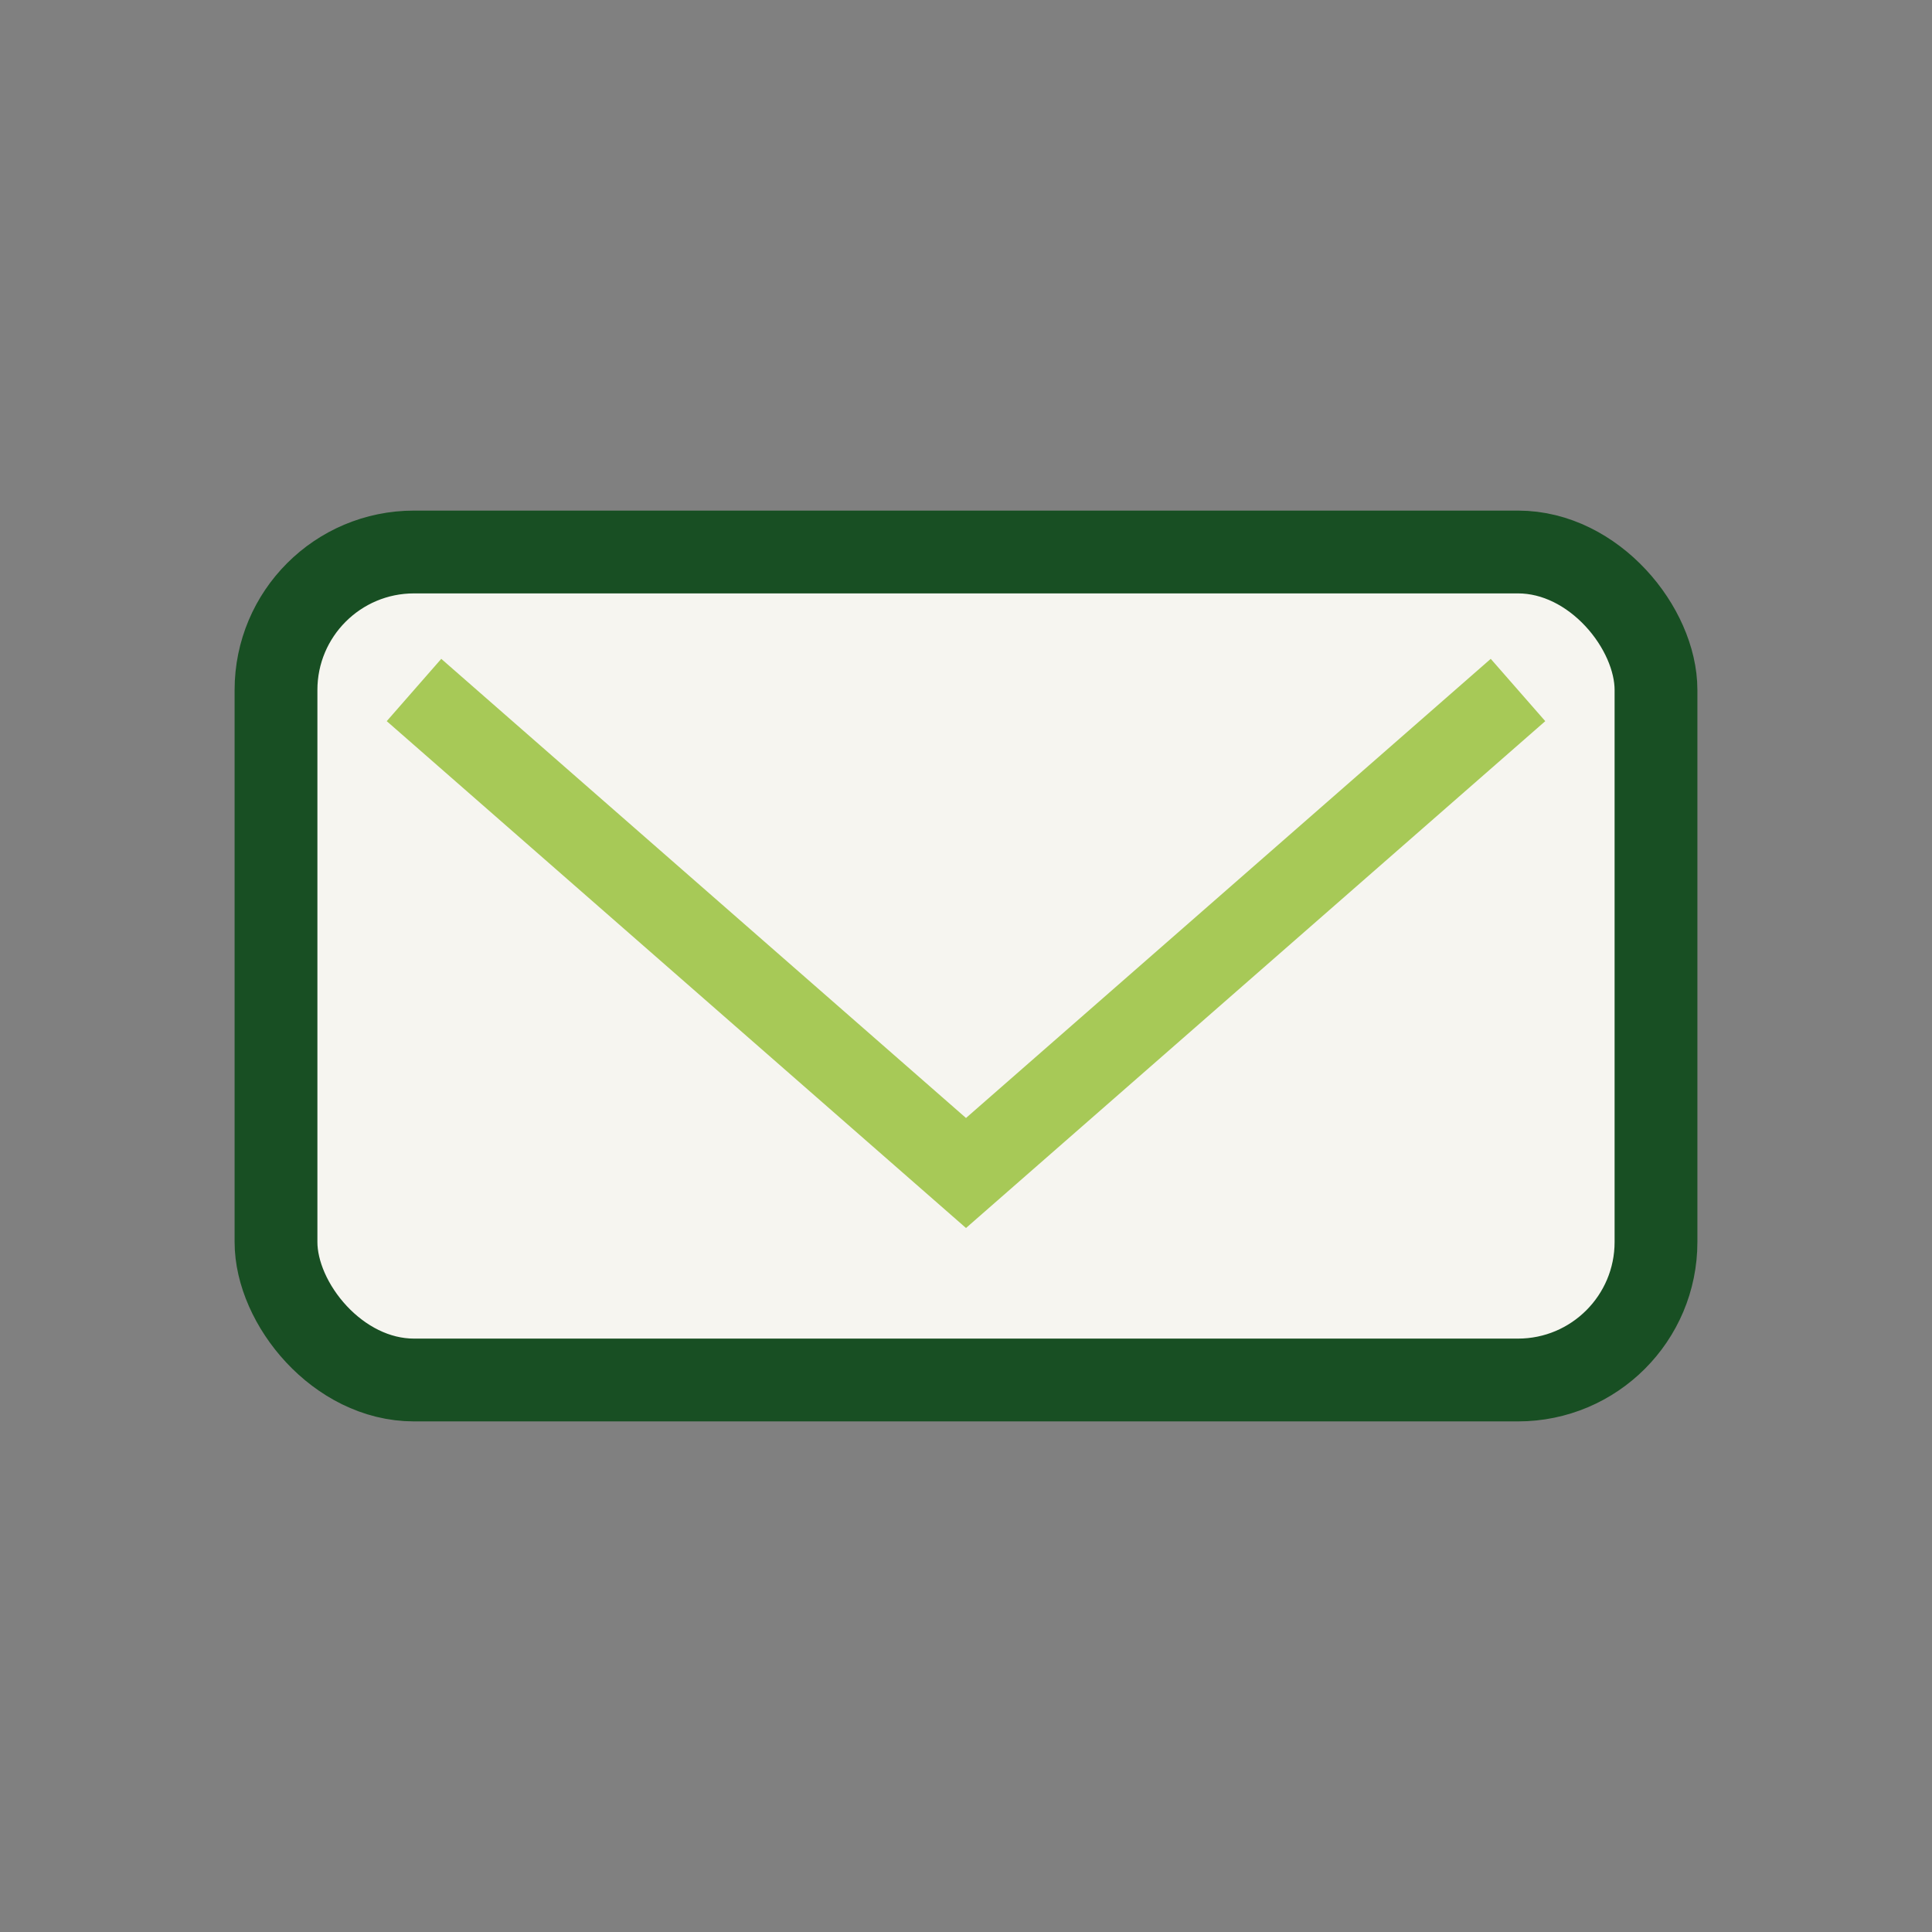
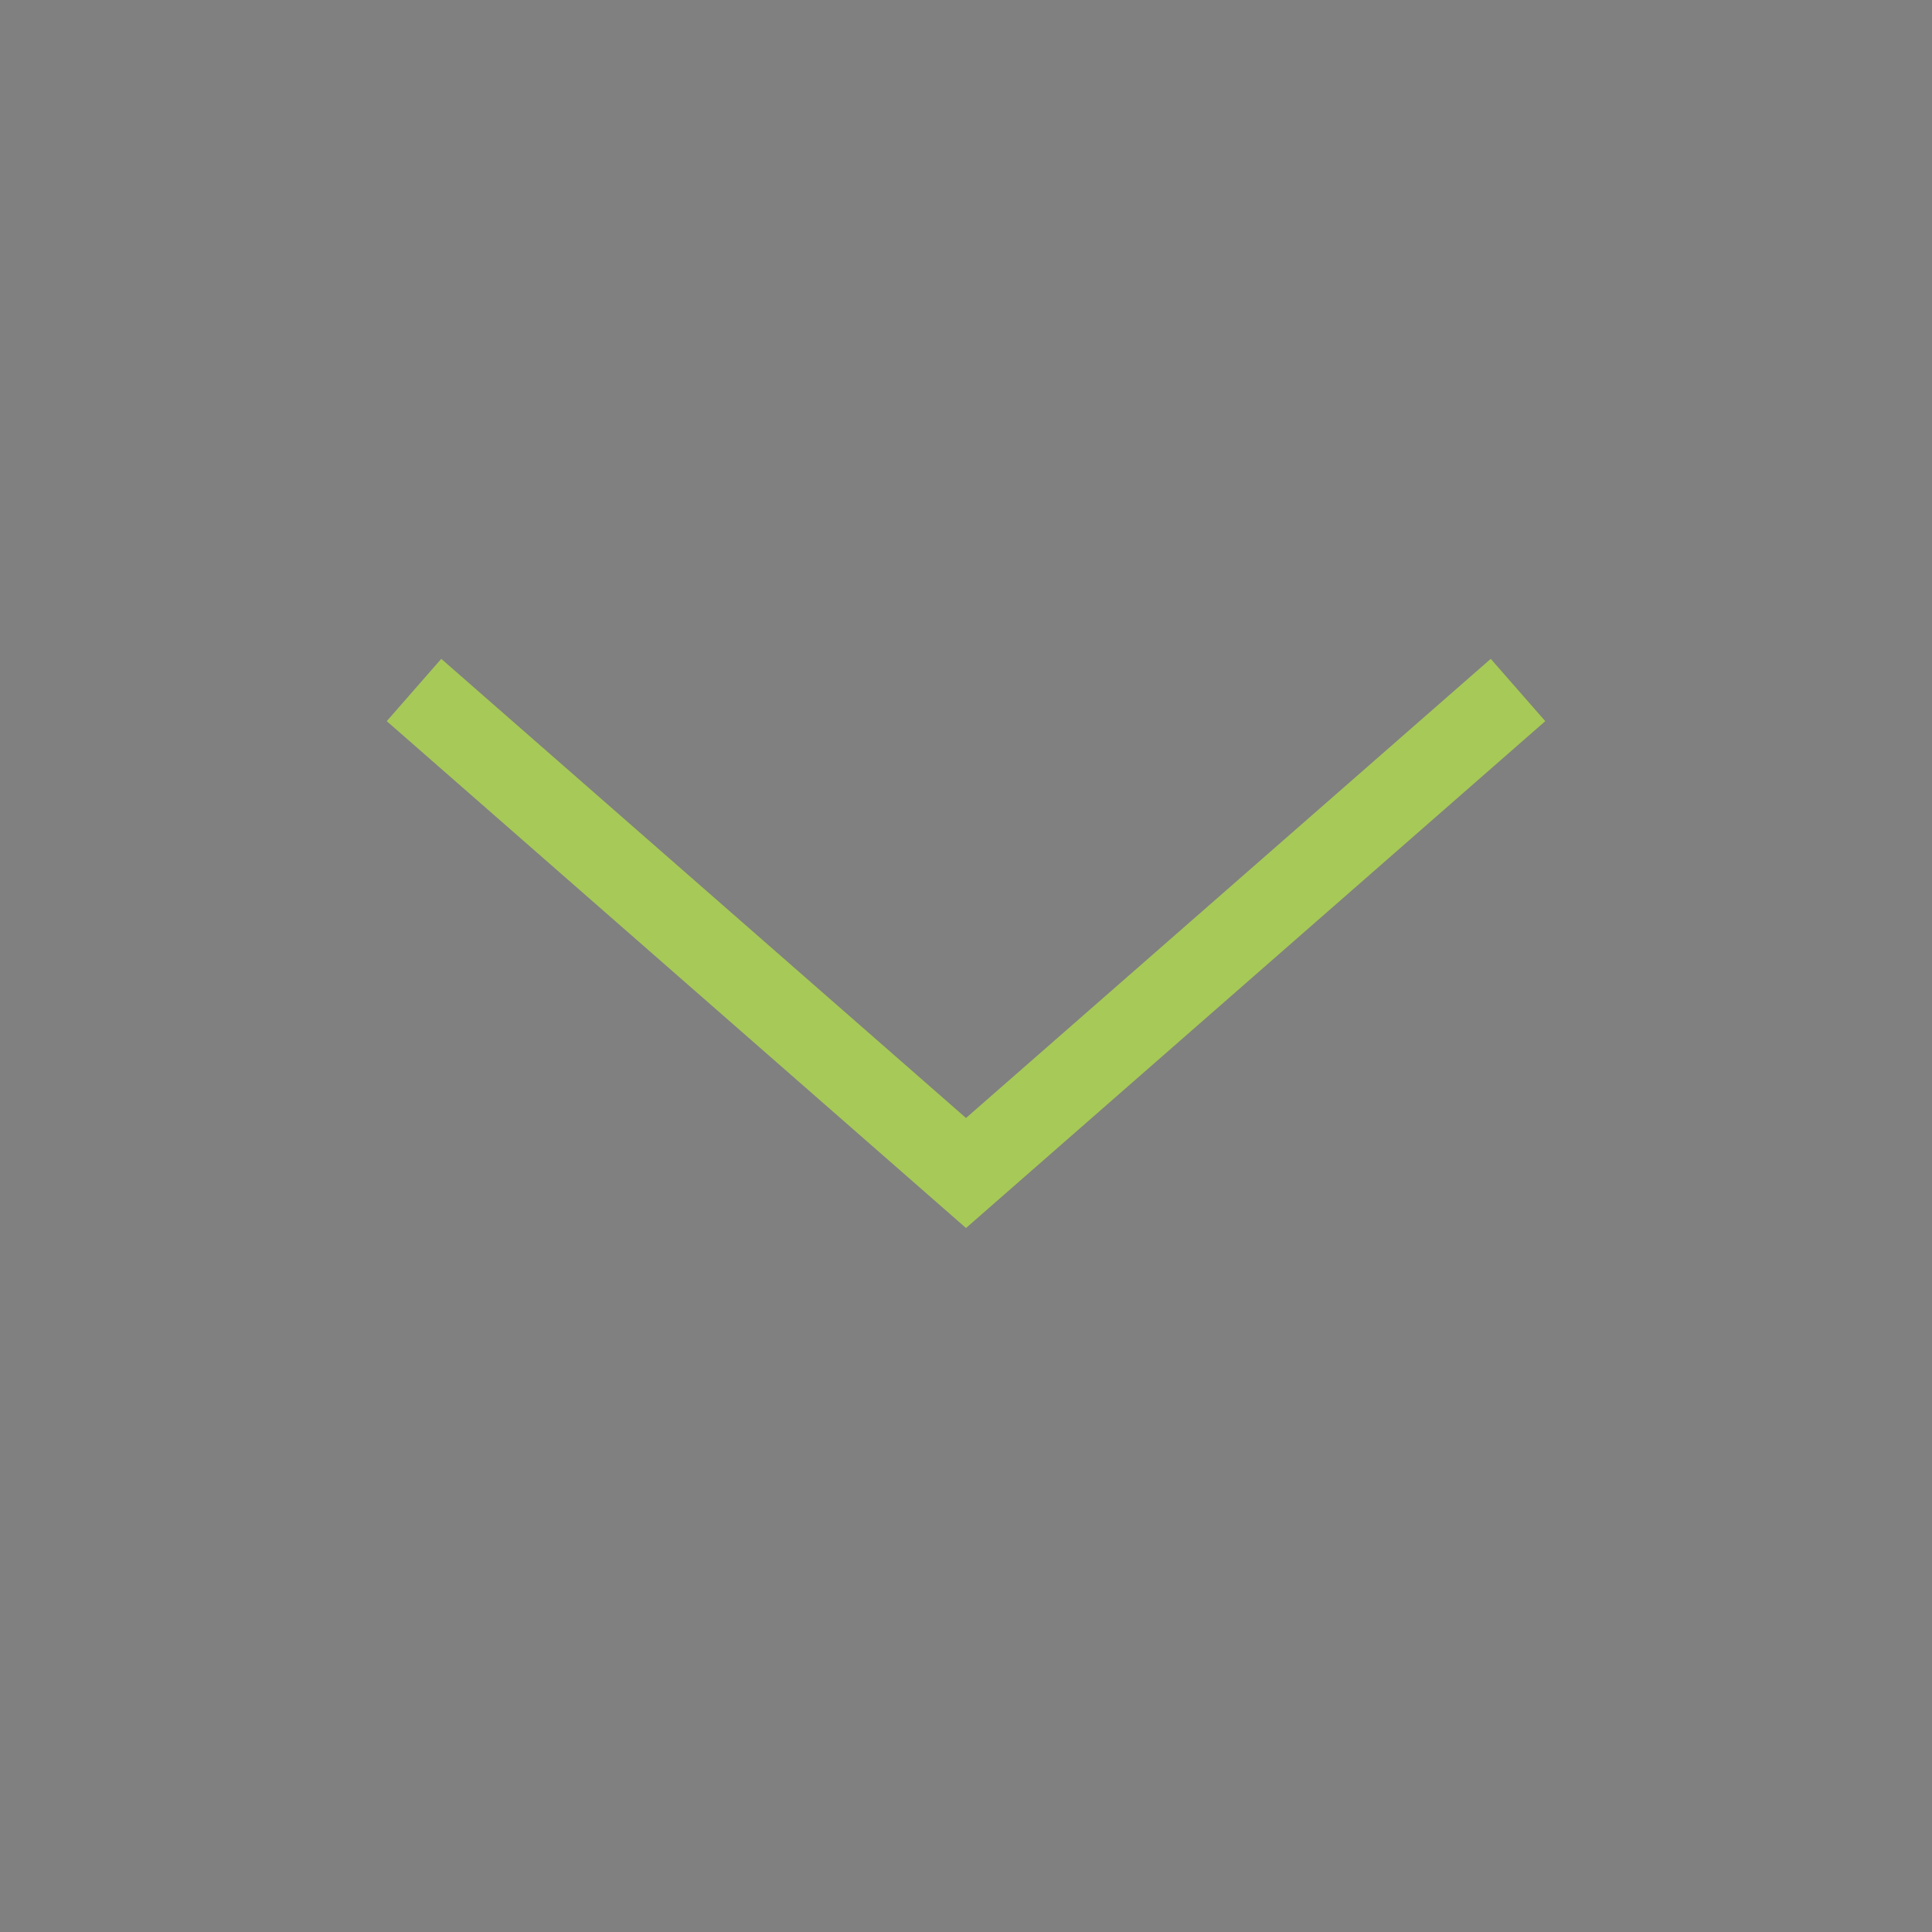
<svg xmlns="http://www.w3.org/2000/svg" width="28" height="28" viewBox="0 0 28 28">
  <rect x="0" y="0" width="28" height="28" fill="#808080" stroke="none" />
-   <rect x="4" y="8" width="20" height="12" rx="2" fill="#F6F5F0" stroke="#184F23" stroke-width="1.2" />
  <path d="M6 10l8 7 8-7" stroke="#A7C957" stroke-width="1.2" fill="none" />
</svg>